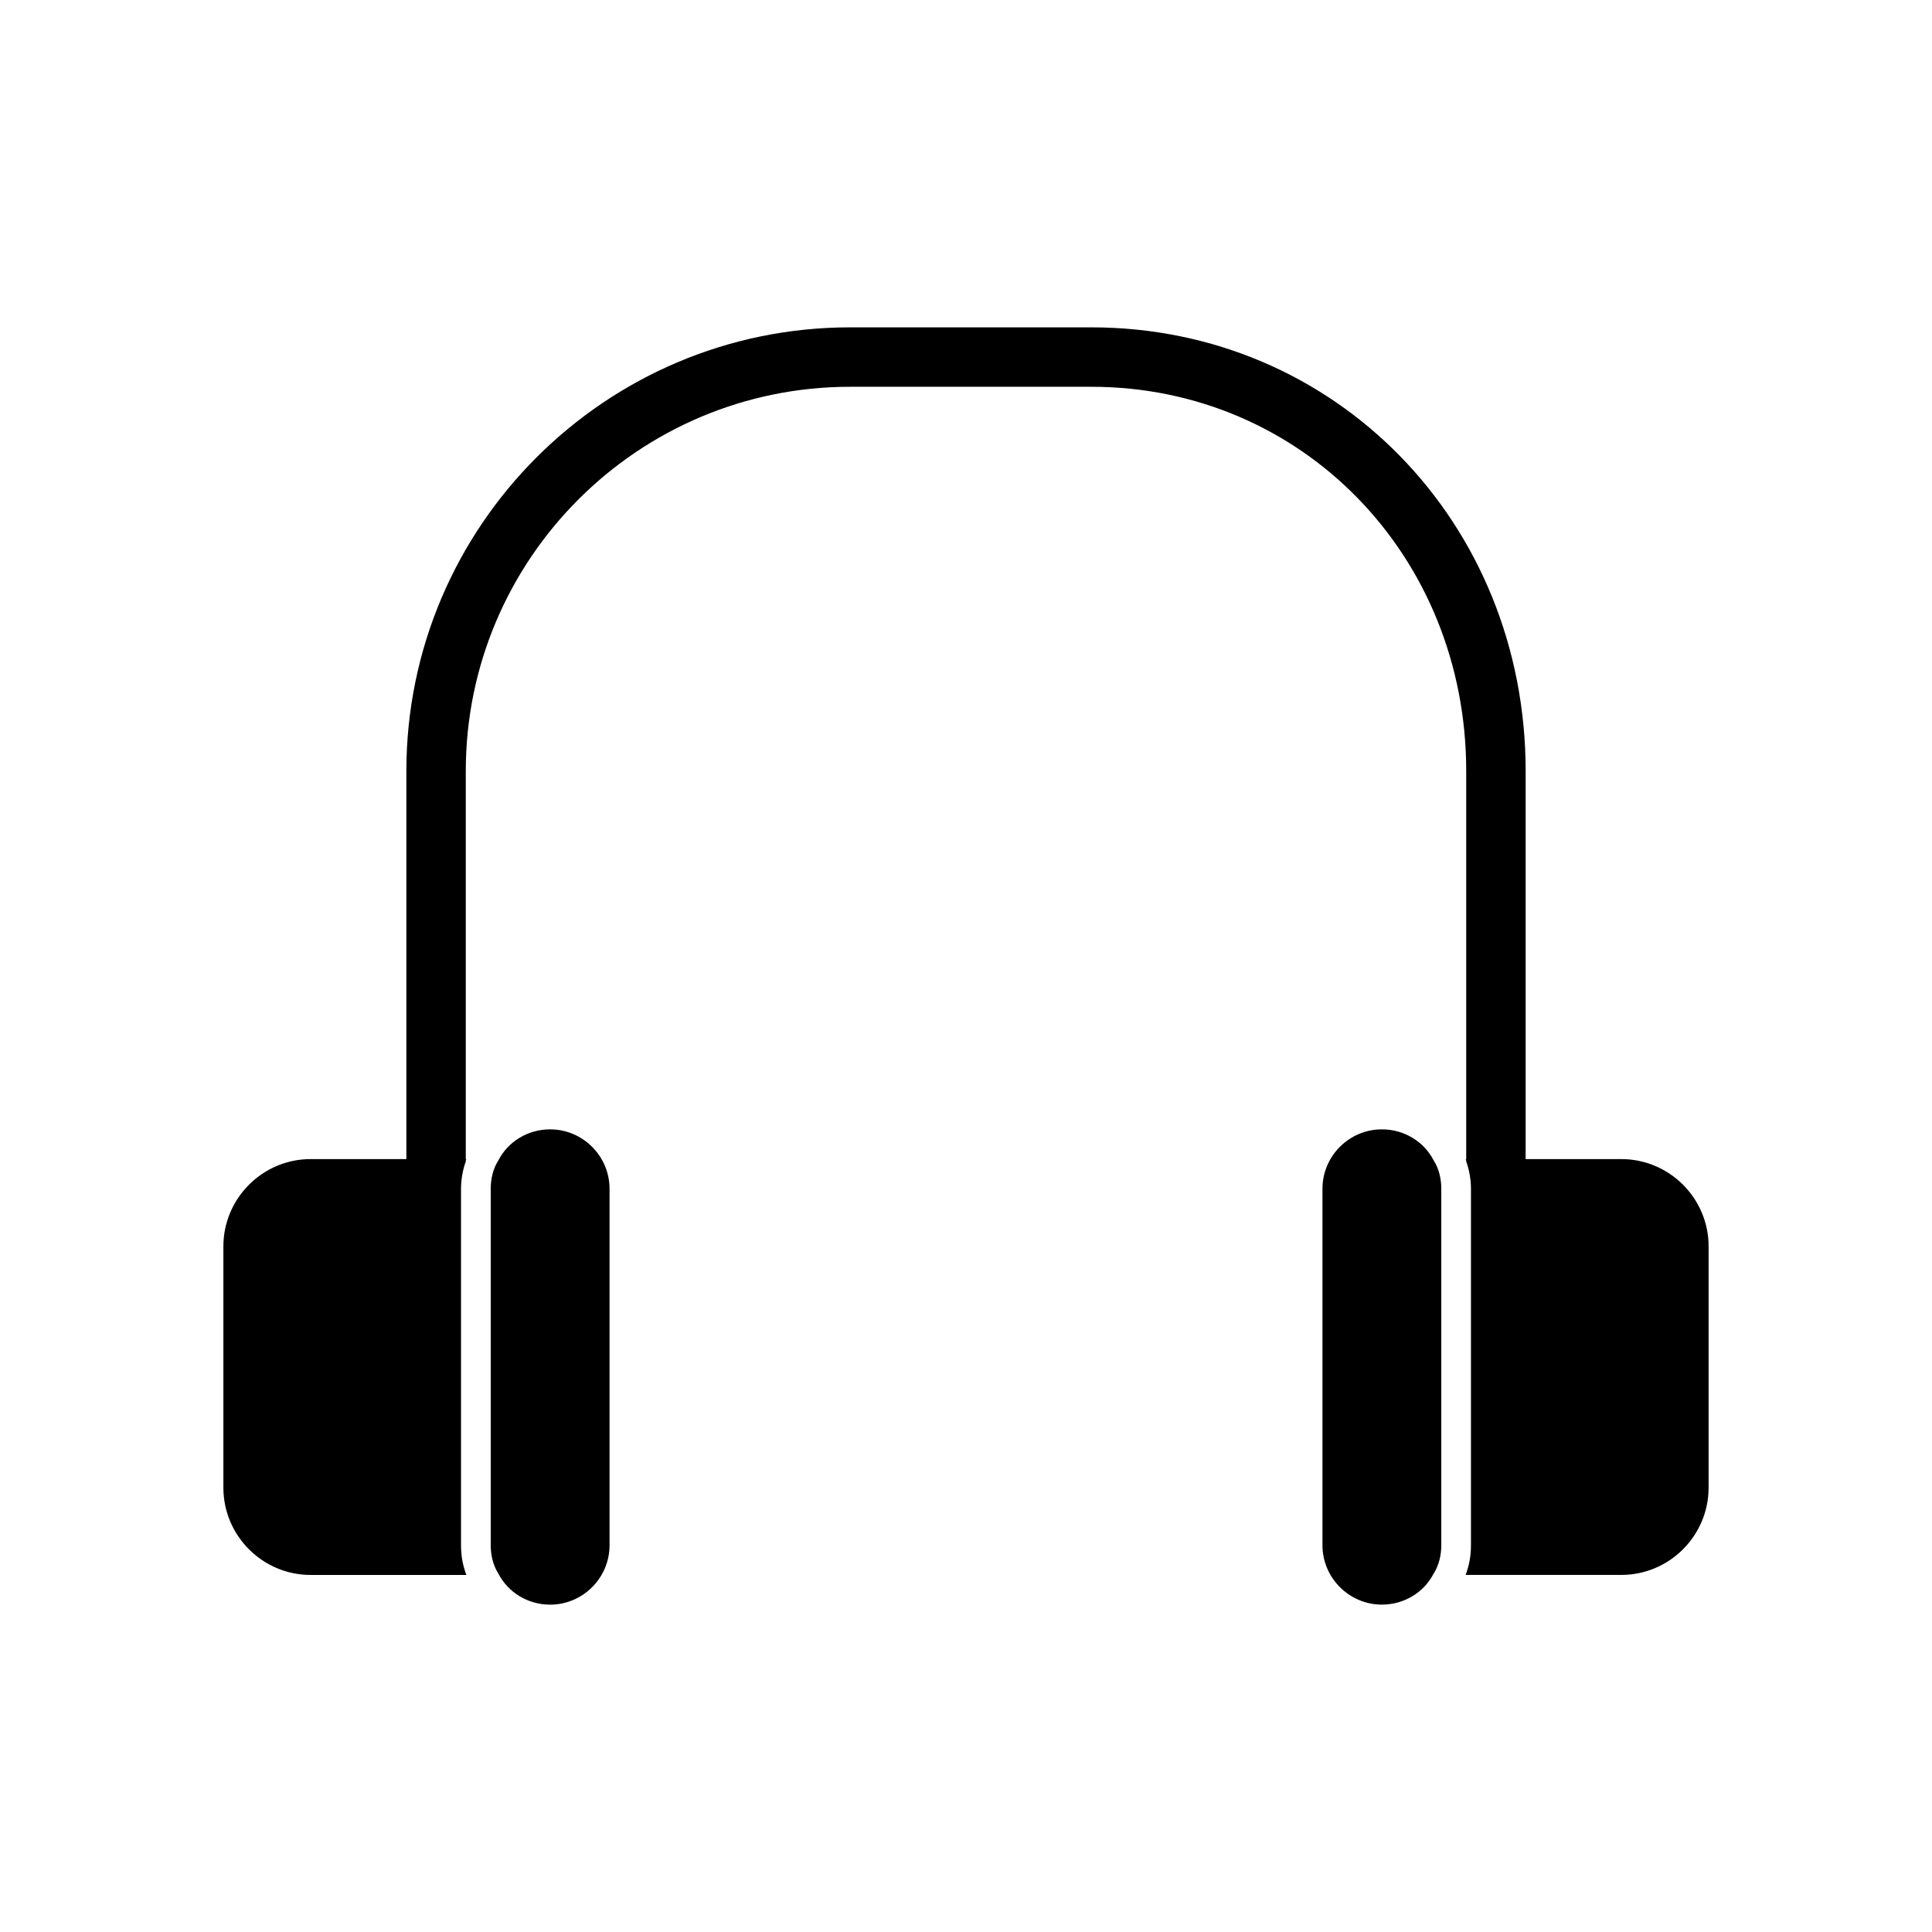
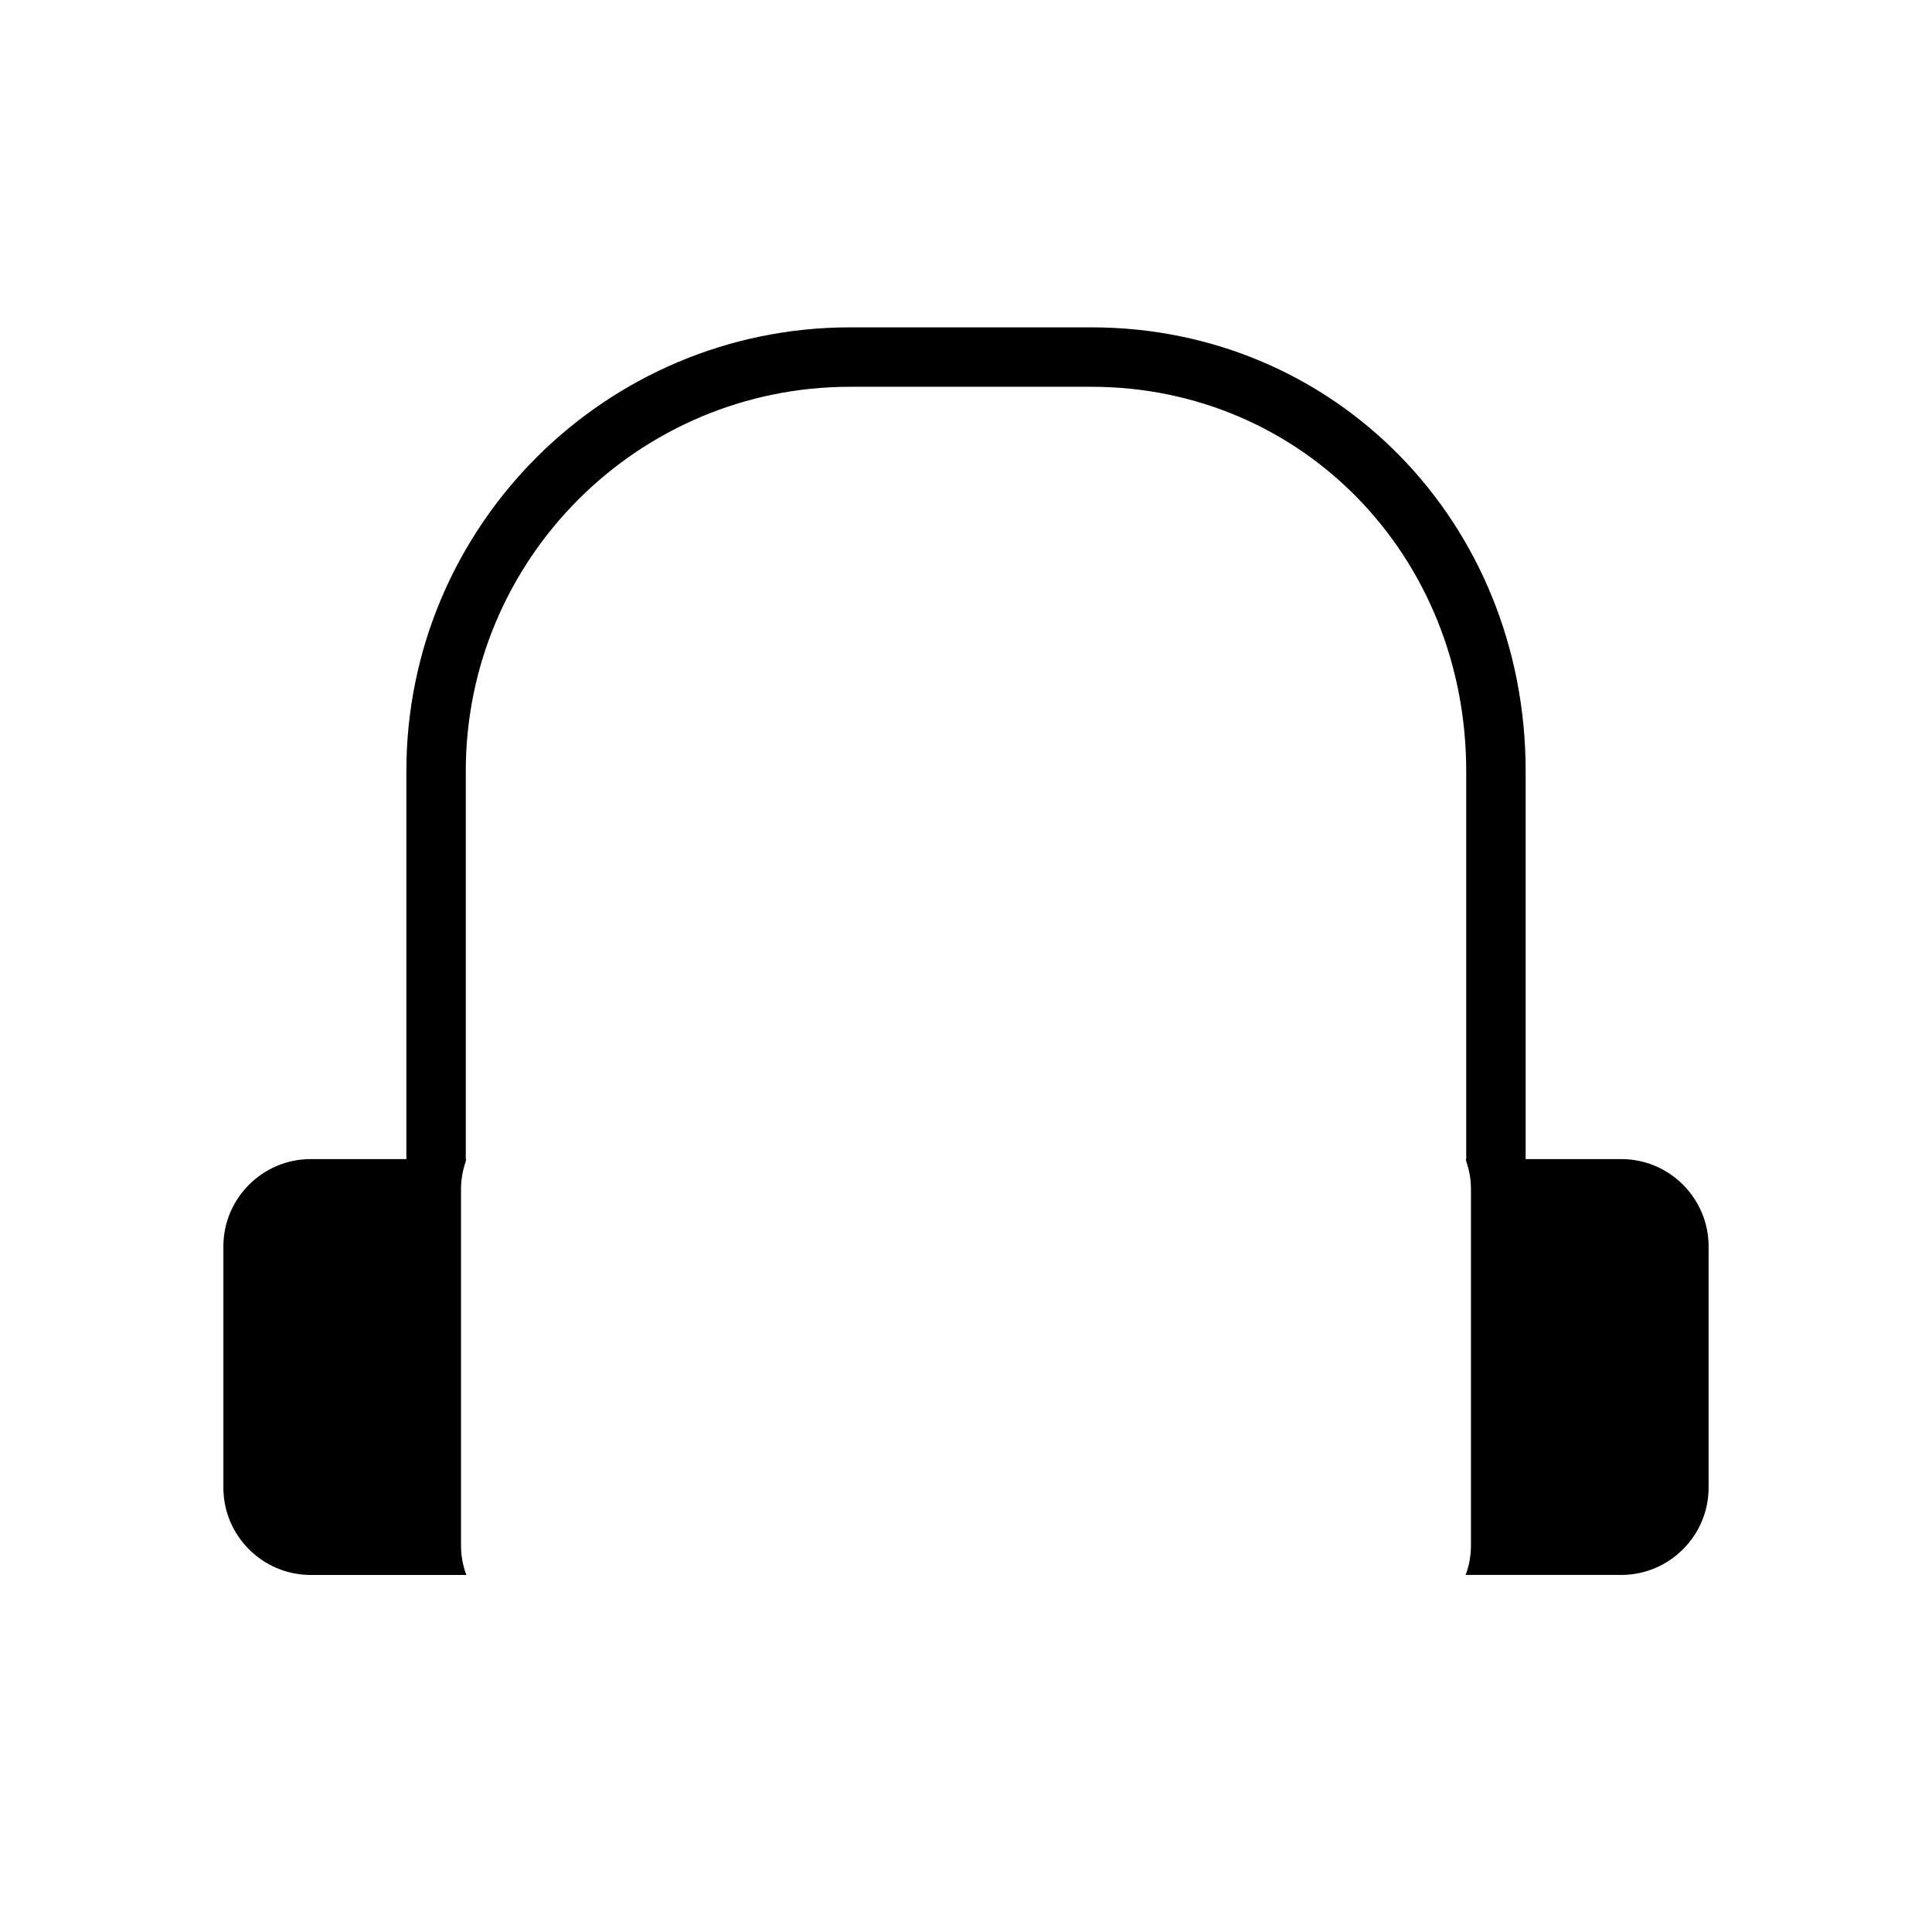
<svg xmlns="http://www.w3.org/2000/svg" fill="#000000" width="800px" height="800px" version="1.1" viewBox="144 144 512 512">
  <g>
    <path d="m573.66 451.17h-25.348v-102.81c0-65.969-50.539-117.61-115.09-117.61h-63.922c-64.867 0-117.61 52.742-117.61 117.61v102.81h-25.348c-12.754 0-23.145 10.391-23.145 23.145v63.922c0 12.754 10.391 23.145 23.145 23.145h41.25c-0.945-2.519-1.418-5.039-1.418-7.871v-94.461c0-2.519 0.473-5.039 1.258-7.242 0-0.156 0-0.473 0.156-0.629l-0.152-0.008v-102.81c0-56.207 45.656-101.86 101.86-101.86h63.922c55.734 0 99.344 44.715 99.344 101.86v102.81h-0.156c0.156 0.156 0.156 0.473 0.156 0.629 0.789 2.203 1.258 4.723 1.258 7.242v94.461c0 2.832-0.473 5.352-1.418 7.871h41.25c12.754 0 23.145-10.391 23.145-23.145v-63.922c0.004-12.746-10.391-23.137-23.141-23.137z" />
-     <path d="m289.79 443.29c-5.984 0-11.18 3.305-13.699 8.188-1.414 2.207-2.043 4.883-2.043 7.559v94.465c0 2.676 0.629 5.352 2.047 7.559 2.519 4.879 7.715 8.188 13.699 8.188 8.66 0 15.742-7.086 15.742-15.742v-94.465c0-8.664-7.086-15.75-15.746-15.75z" />
-     <path d="m510.21 443.29c-8.66 0-15.742 7.086-15.742 15.742v94.465c0 8.66 7.086 15.742 15.742 15.742 5.984 0 11.18-3.305 13.699-8.188 1.418-2.203 2.047-4.879 2.047-7.559v-94.465c0-2.676-0.629-5.352-2.047-7.559-2.519-4.871-7.715-8.18-13.699-8.18z" />
  </g>
</svg>